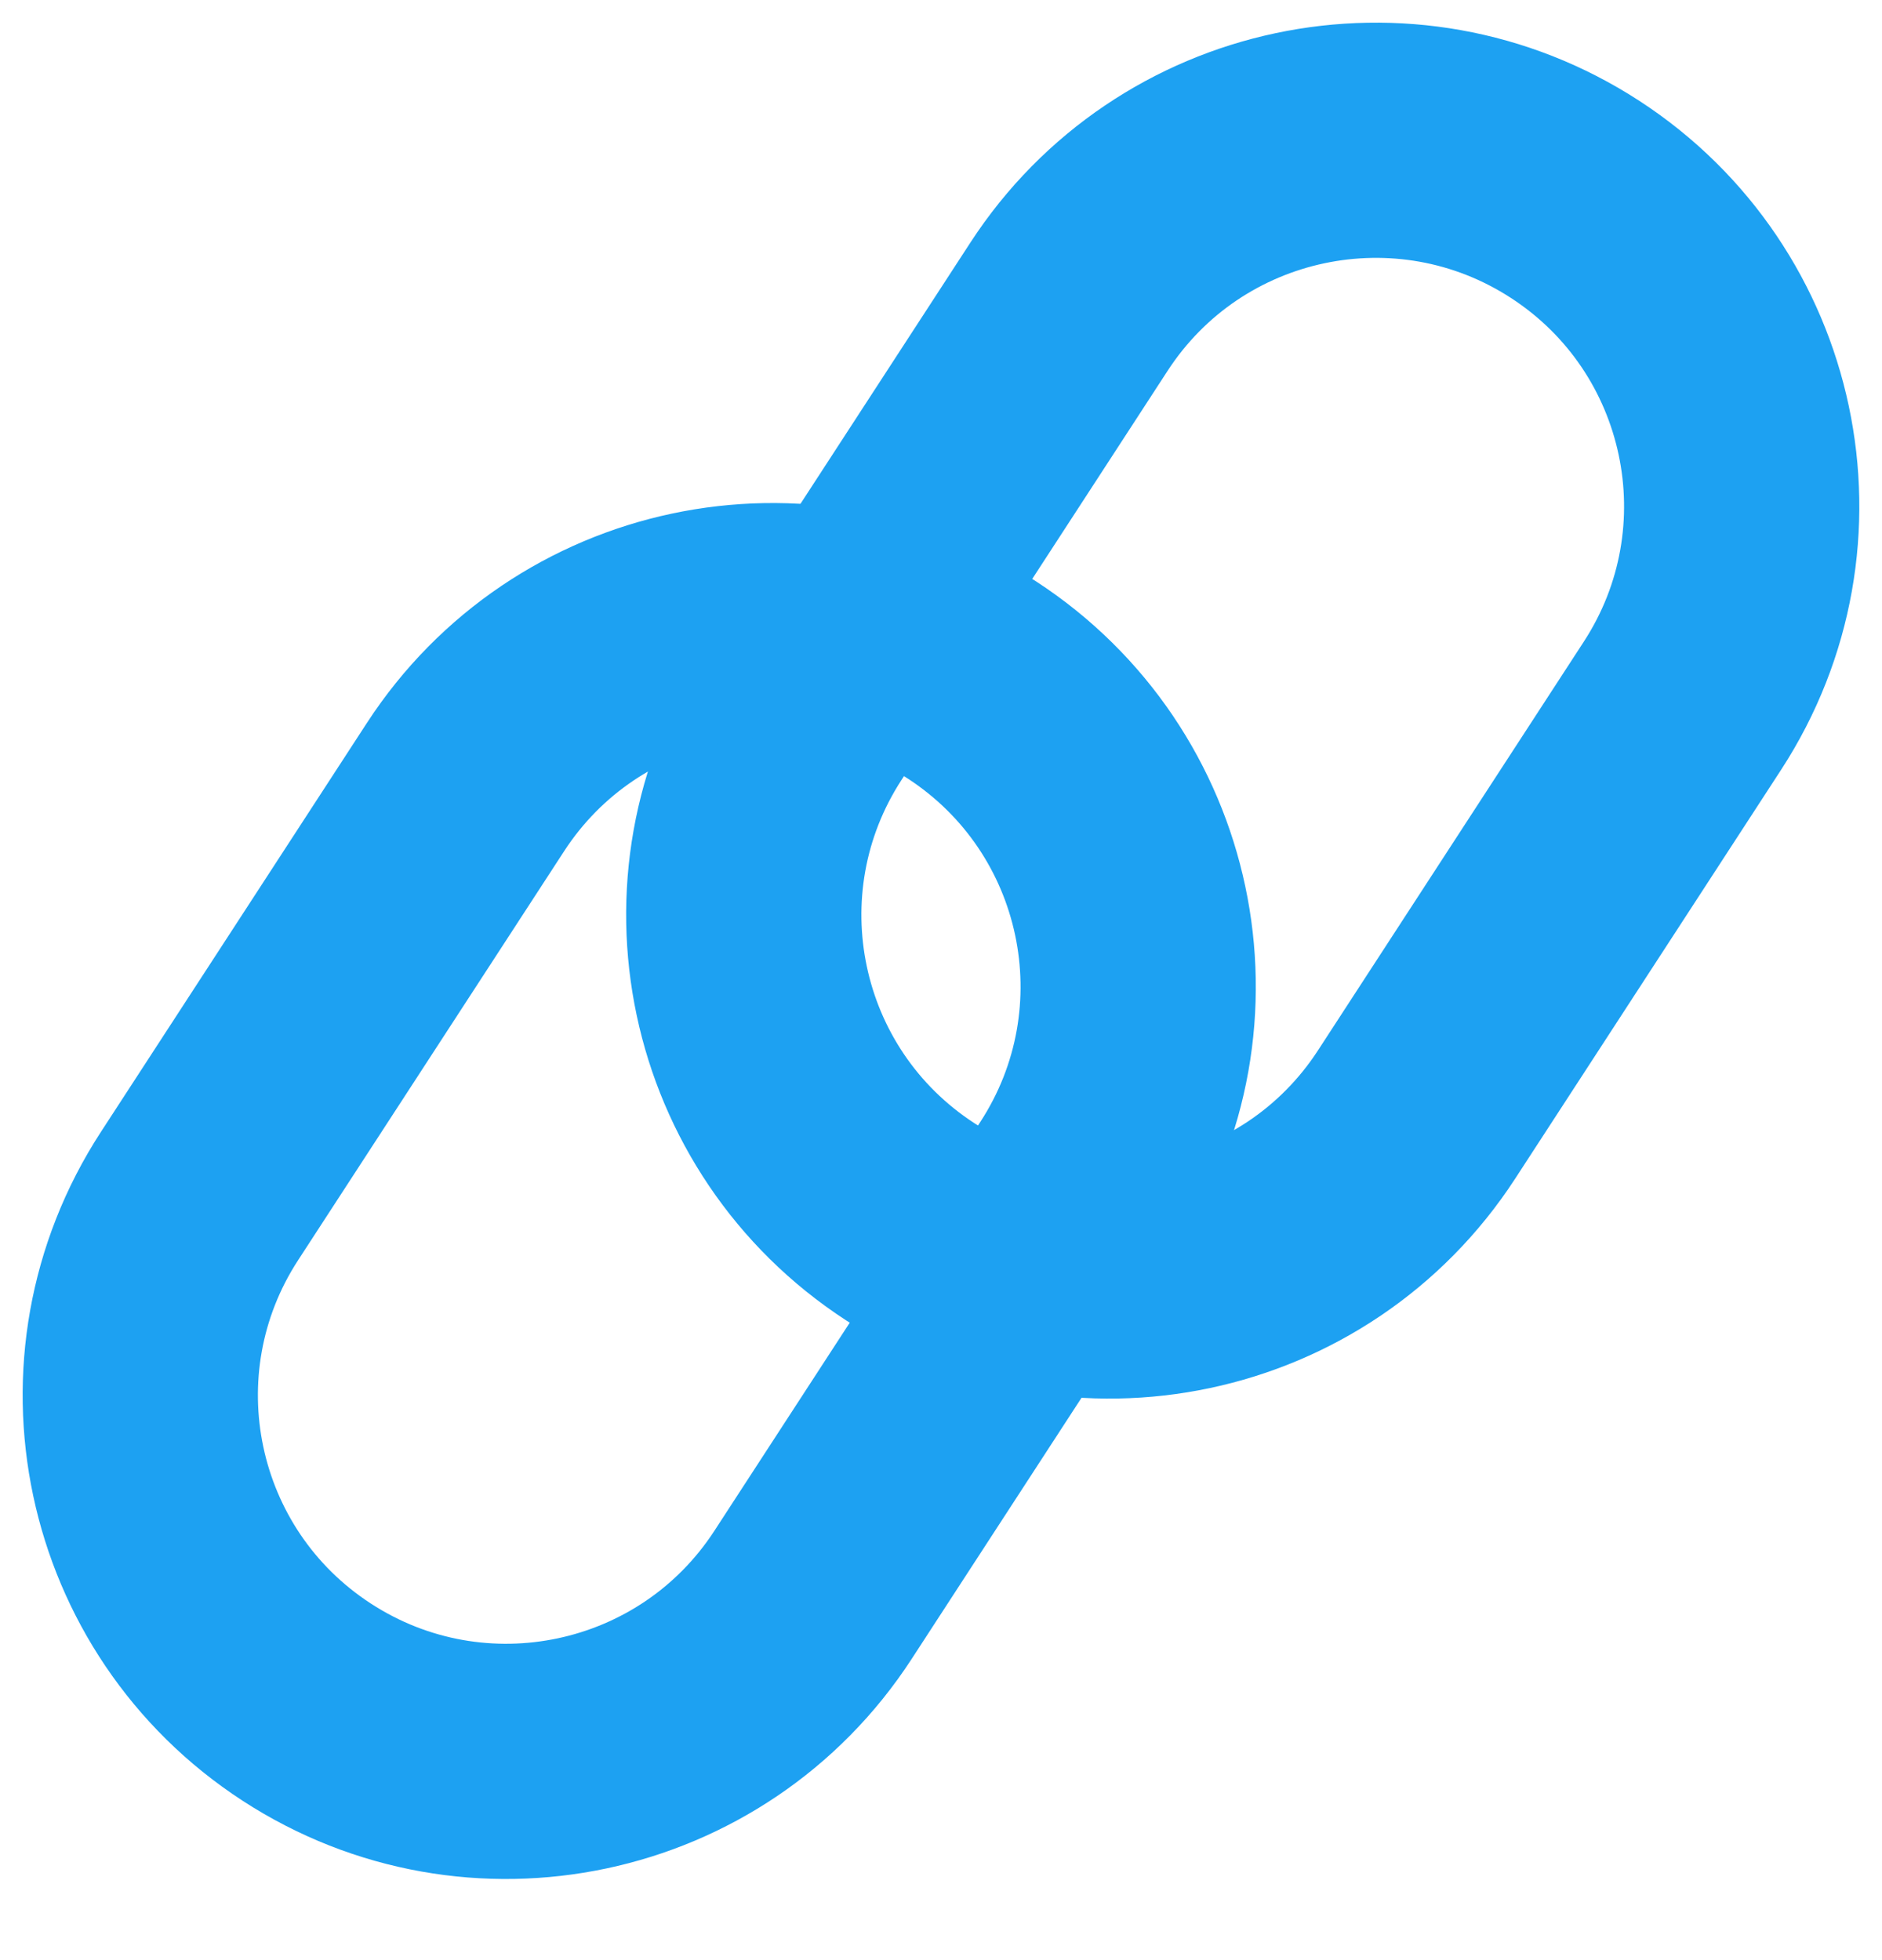
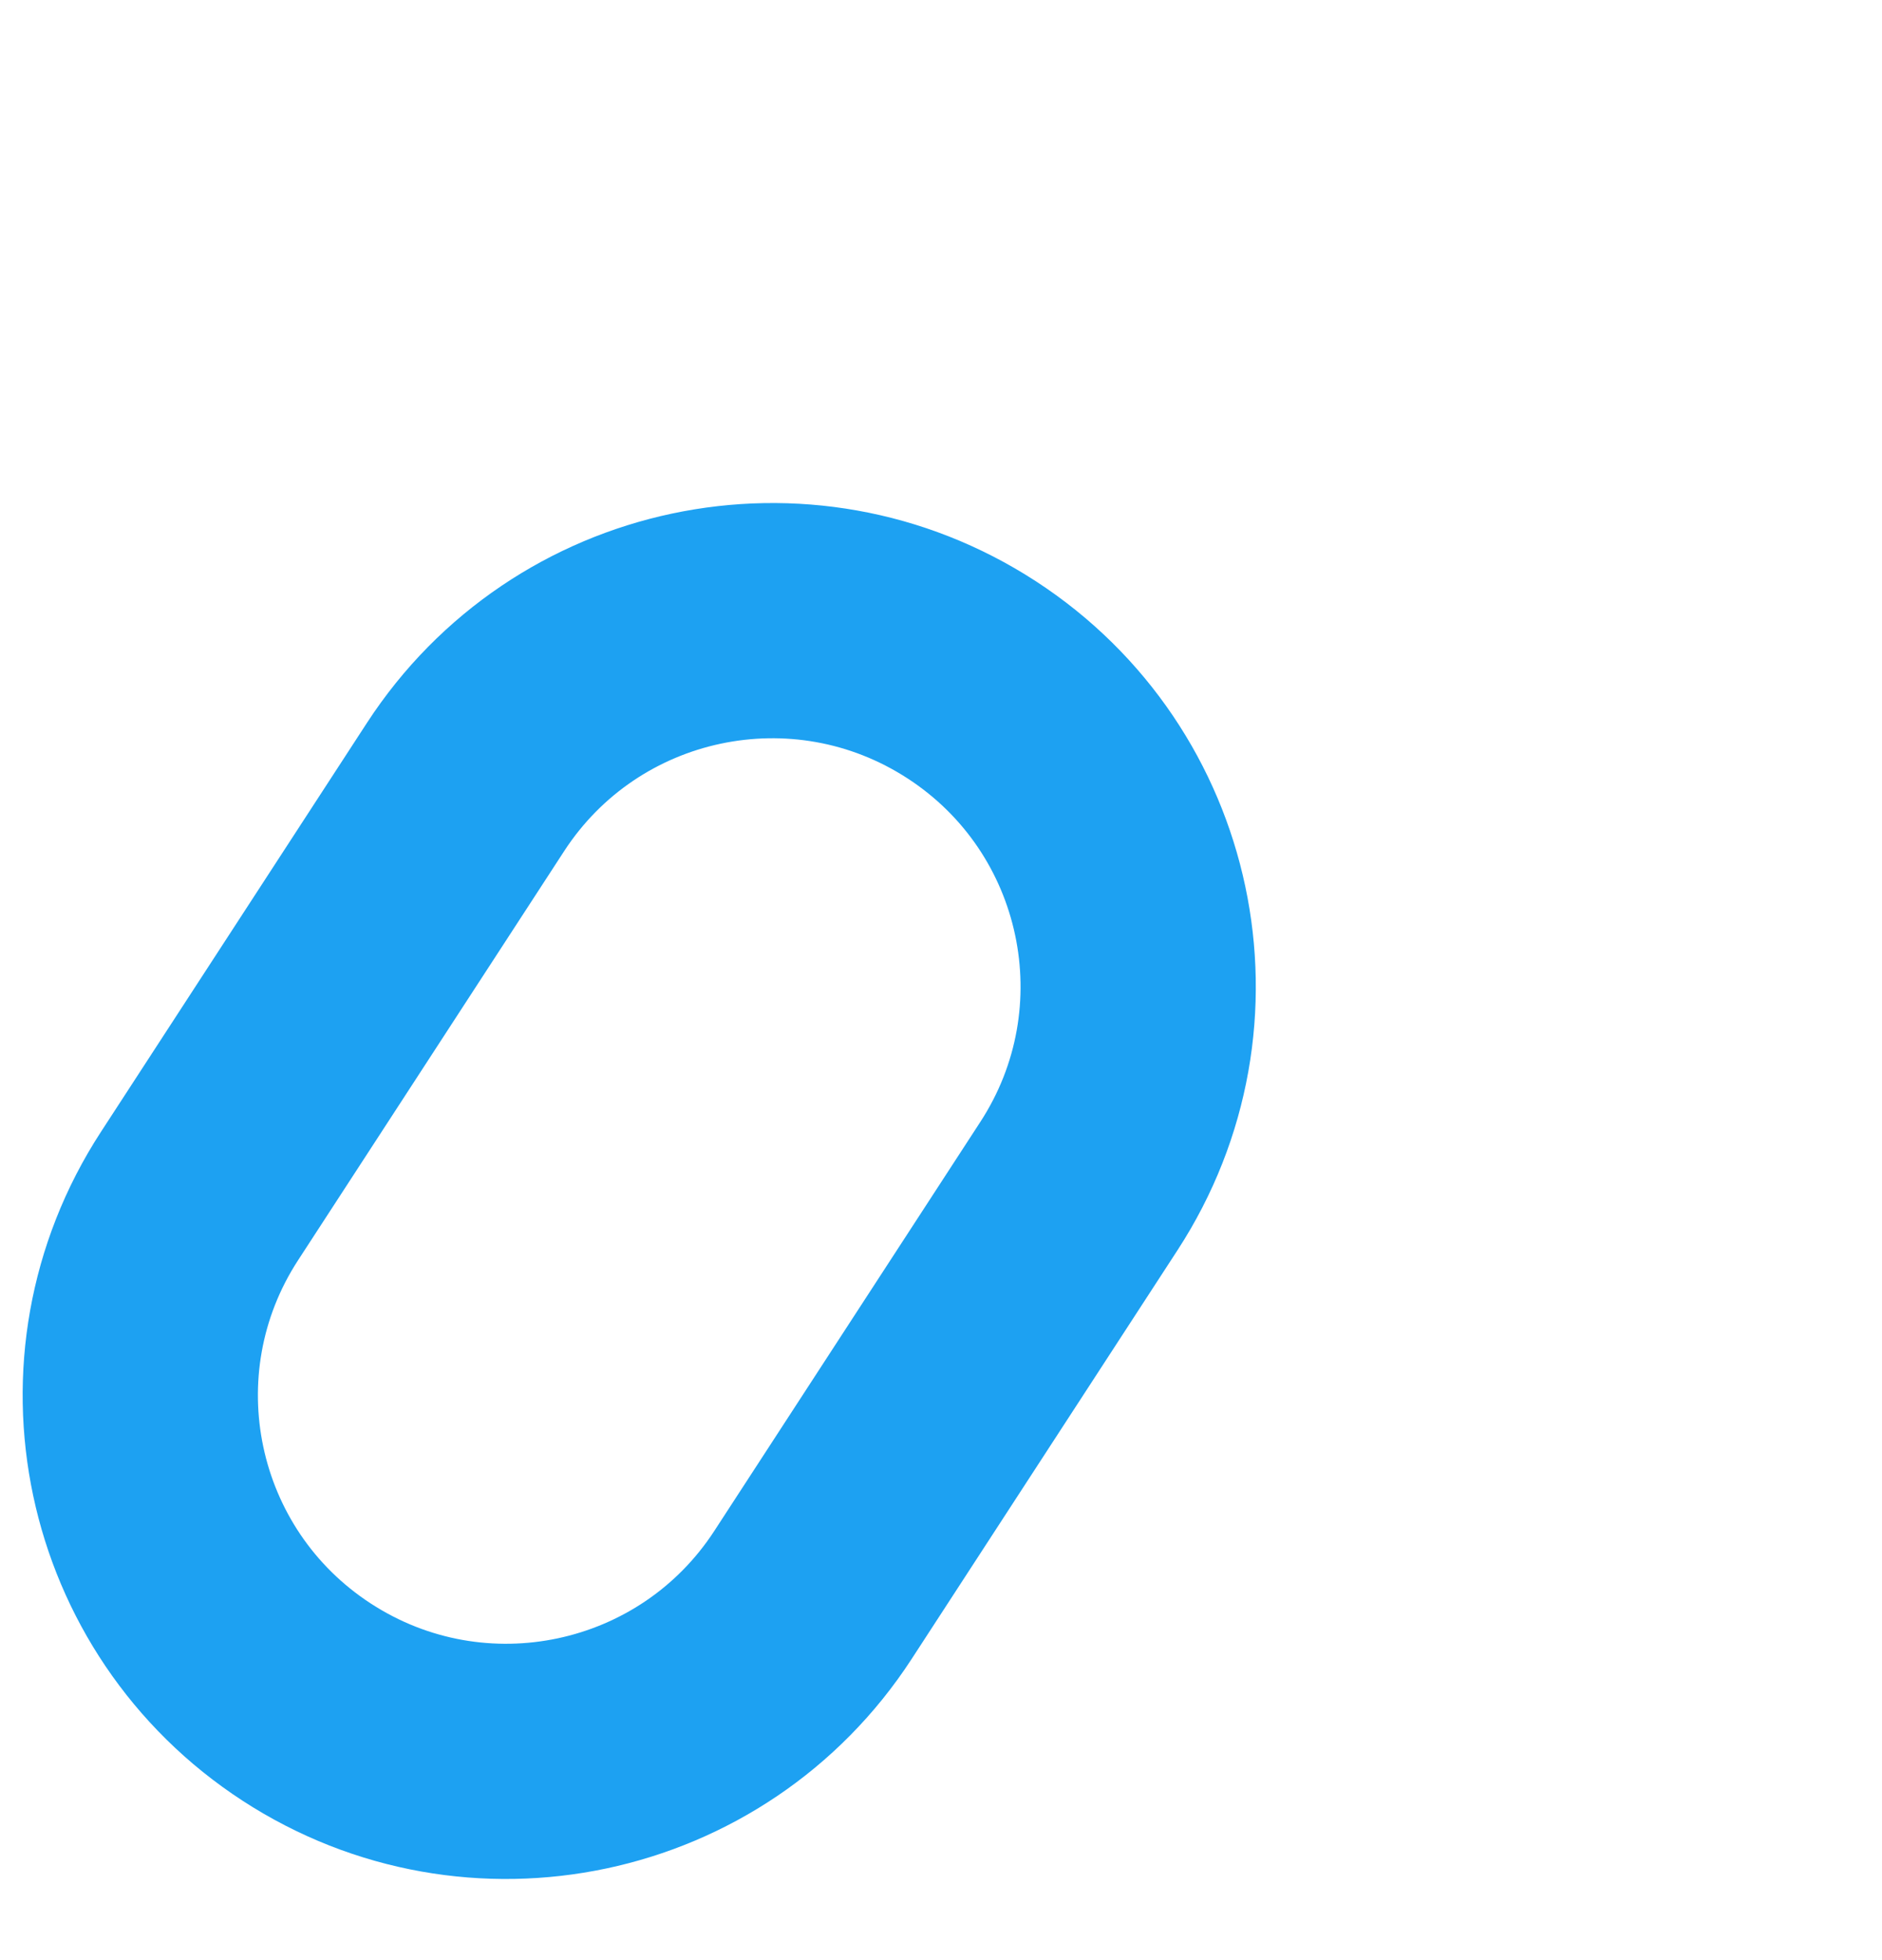
<svg xmlns="http://www.w3.org/2000/svg" width="24" height="25" viewBox="0 0 24 25" fill="none">
-   <path d="M21.456 9C22.861 6.839 22.248 3.949 20.088 2.544C17.928 1.139 15.037 1.751 13.632 3.912L10.24 9.128C8.835 11.288 9.447 14.178 11.608 15.583C13.768 16.988 16.659 16.376 18.064 14.216L21.456 9Z" stroke="#1DA1F2" stroke-width="3" stroke-linecap="round" />
  <path d="M13.759 15.127C15.165 12.966 14.552 10.076 12.392 8.671C10.231 7.266 7.341 7.878 5.936 10.039L2.544 15.255C1.139 17.415 1.751 20.305 3.912 21.71C6.072 23.115 8.962 22.503 10.367 20.343L13.759 15.127Z" stroke="#1DA1F2" stroke-width="3" stroke-linecap="round" />
</svg>